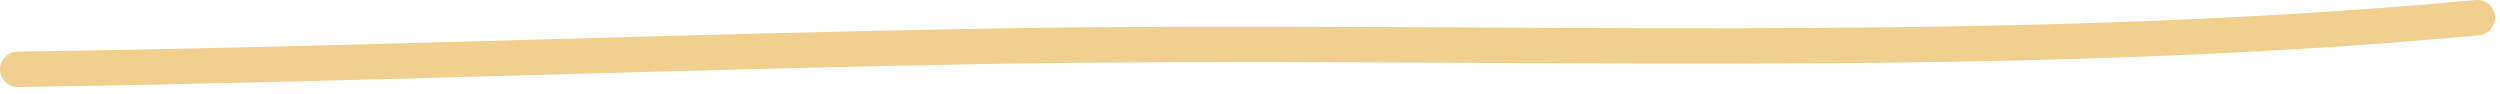
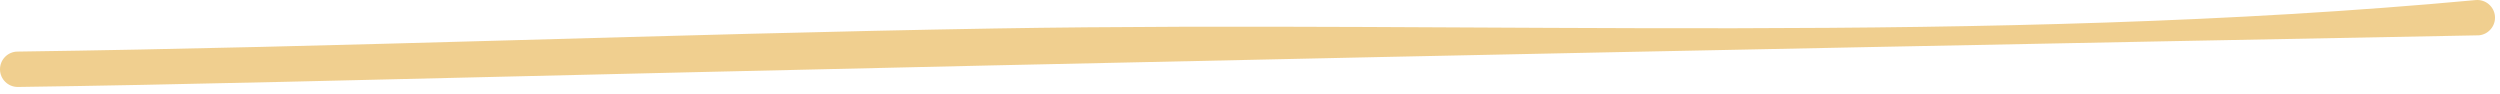
<svg xmlns="http://www.w3.org/2000/svg" width="347" height="13" viewBox="0 0 347 13" fill="none">
-   <path fill-rule="evenodd" clip-rule="evenodd" d="M344.082 4.902C275.869 11.218 206.503 7.725 138.118 8.862C92.898 9.623 47.675 11.456 2.488 12.069C1.133 12.085 0.019 11.006 0 9.648C-0.018 8.289 1.067 7.177 2.421 7.16C47.603 6.547 92.821 4.714 138.036 3.953C206.298 2.816 275.534 6.318 343.624 0.01C344.974 -0.112 346.169 0.877 346.299 2.227C346.422 3.577 345.424 4.772 344.082 4.902Z" fill="#F0CF8F" />
+   <path fill-rule="evenodd" clip-rule="evenodd" d="M344.082 4.902C92.898 9.623 47.675 11.456 2.488 12.069C1.133 12.085 0.019 11.006 0 9.648C-0.018 8.289 1.067 7.177 2.421 7.16C47.603 6.547 92.821 4.714 138.036 3.953C206.298 2.816 275.534 6.318 343.624 0.01C344.974 -0.112 346.169 0.877 346.299 2.227C346.422 3.577 345.424 4.772 344.082 4.902Z" fill="#F0CF8F" />
</svg>